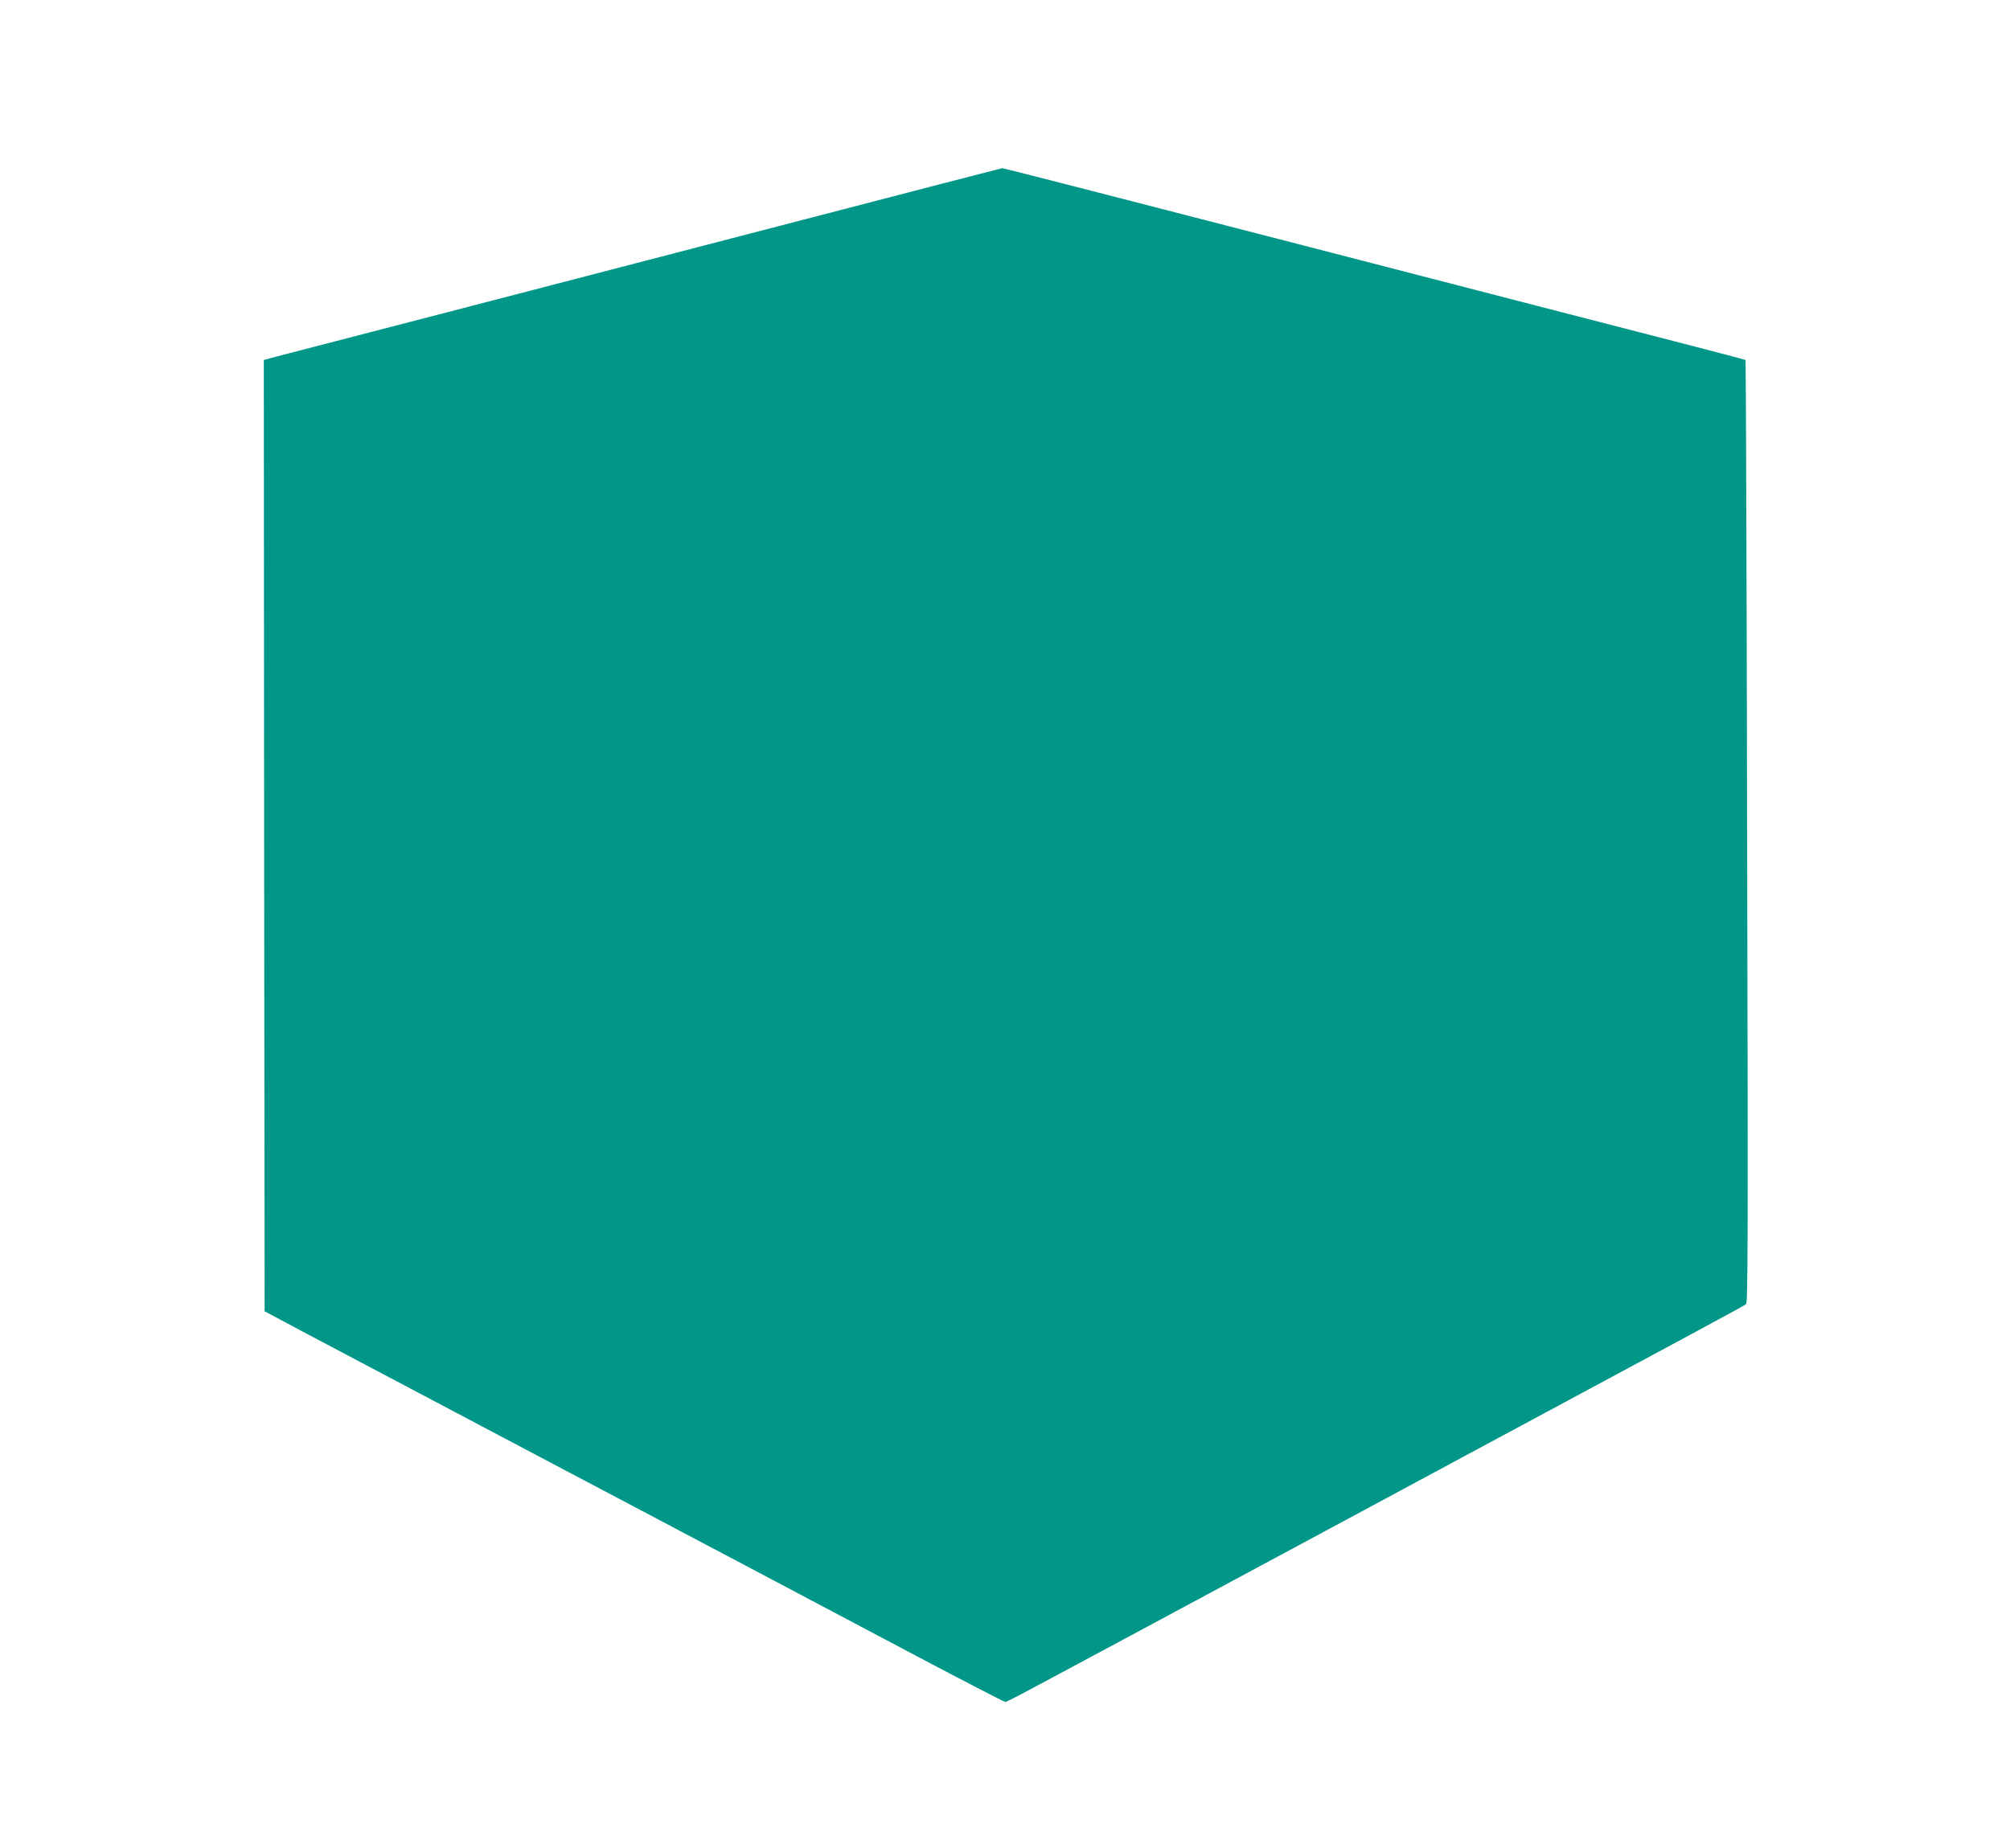
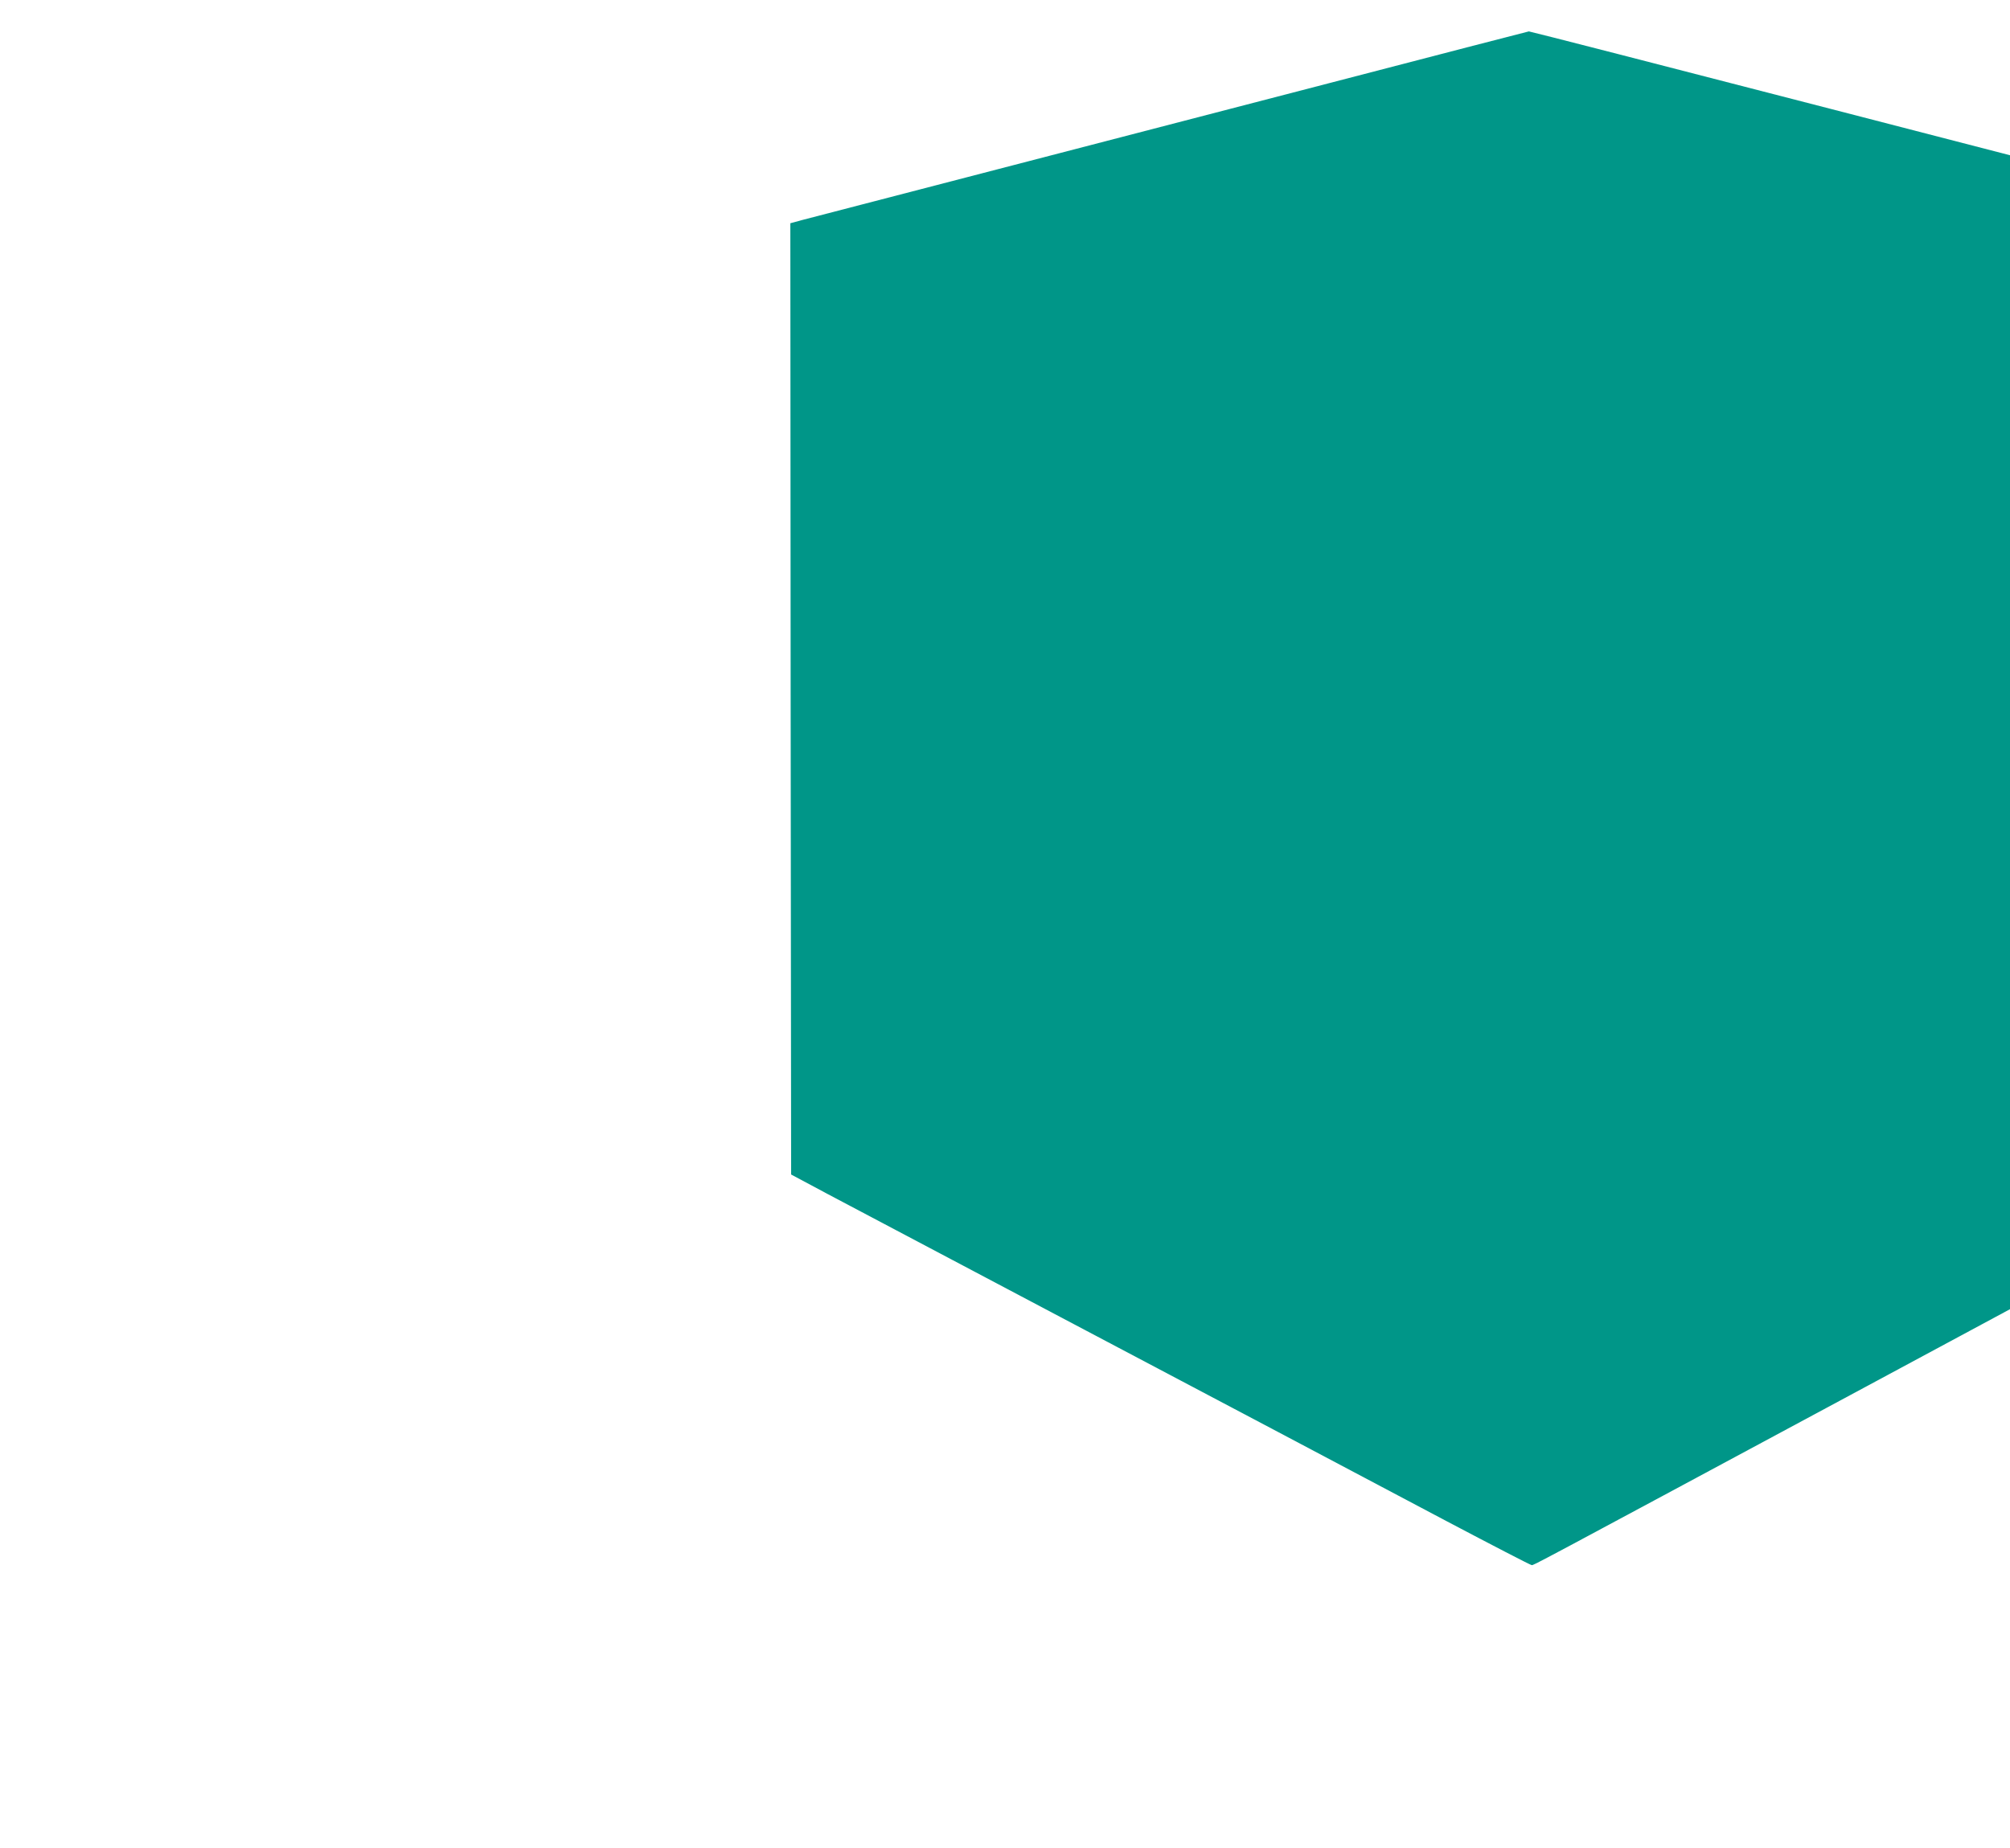
<svg xmlns="http://www.w3.org/2000/svg" version="1.0" width="1280pt" height="1177pt" viewBox="0 0 1280 1177" preserveAspectRatio="xMidYMid meet">
  <g transform="translate(0,1177) scale(0.1,-0.1)" fill="#009688" stroke="none">
-     <path d="M5110 10369 c-696 -181 -1717 -446 -2270 -590 -553 -143 -1040 -270 -1083 -281 l-77 -21 2 -3030 3 -3029 230 -123 c127 -67 795 -420 1485 -785 1308 -691 1576 -832 2457 -1299 292 -154 537 -281 544 -281 15 0 -36 -27 2029 1083 2531 1361 2673 1437 2689 1450 12 10 13 407 7 3011 -3 1650 -8 3001 -10 3003 -1 2 -205 55 -452 119 -247 63 -1309 338 -2361 610 -1052 272 -1916 494 -1920 493 -4 0 -577 -149 -1273 -330z" />
+     <path d="M5110 10369 l-77 -21 2 -3030 3 -3029 230 -123 c127 -67 795 -420 1485 -785 1308 -691 1576 -832 2457 -1299 292 -154 537 -281 544 -281 15 0 -36 -27 2029 1083 2531 1361 2673 1437 2689 1450 12 10 13 407 7 3011 -3 1650 -8 3001 -10 3003 -1 2 -205 55 -452 119 -247 63 -1309 338 -2361 610 -1052 272 -1916 494 -1920 493 -4 0 -577 -149 -1273 -330z" />
  </g>
</svg>